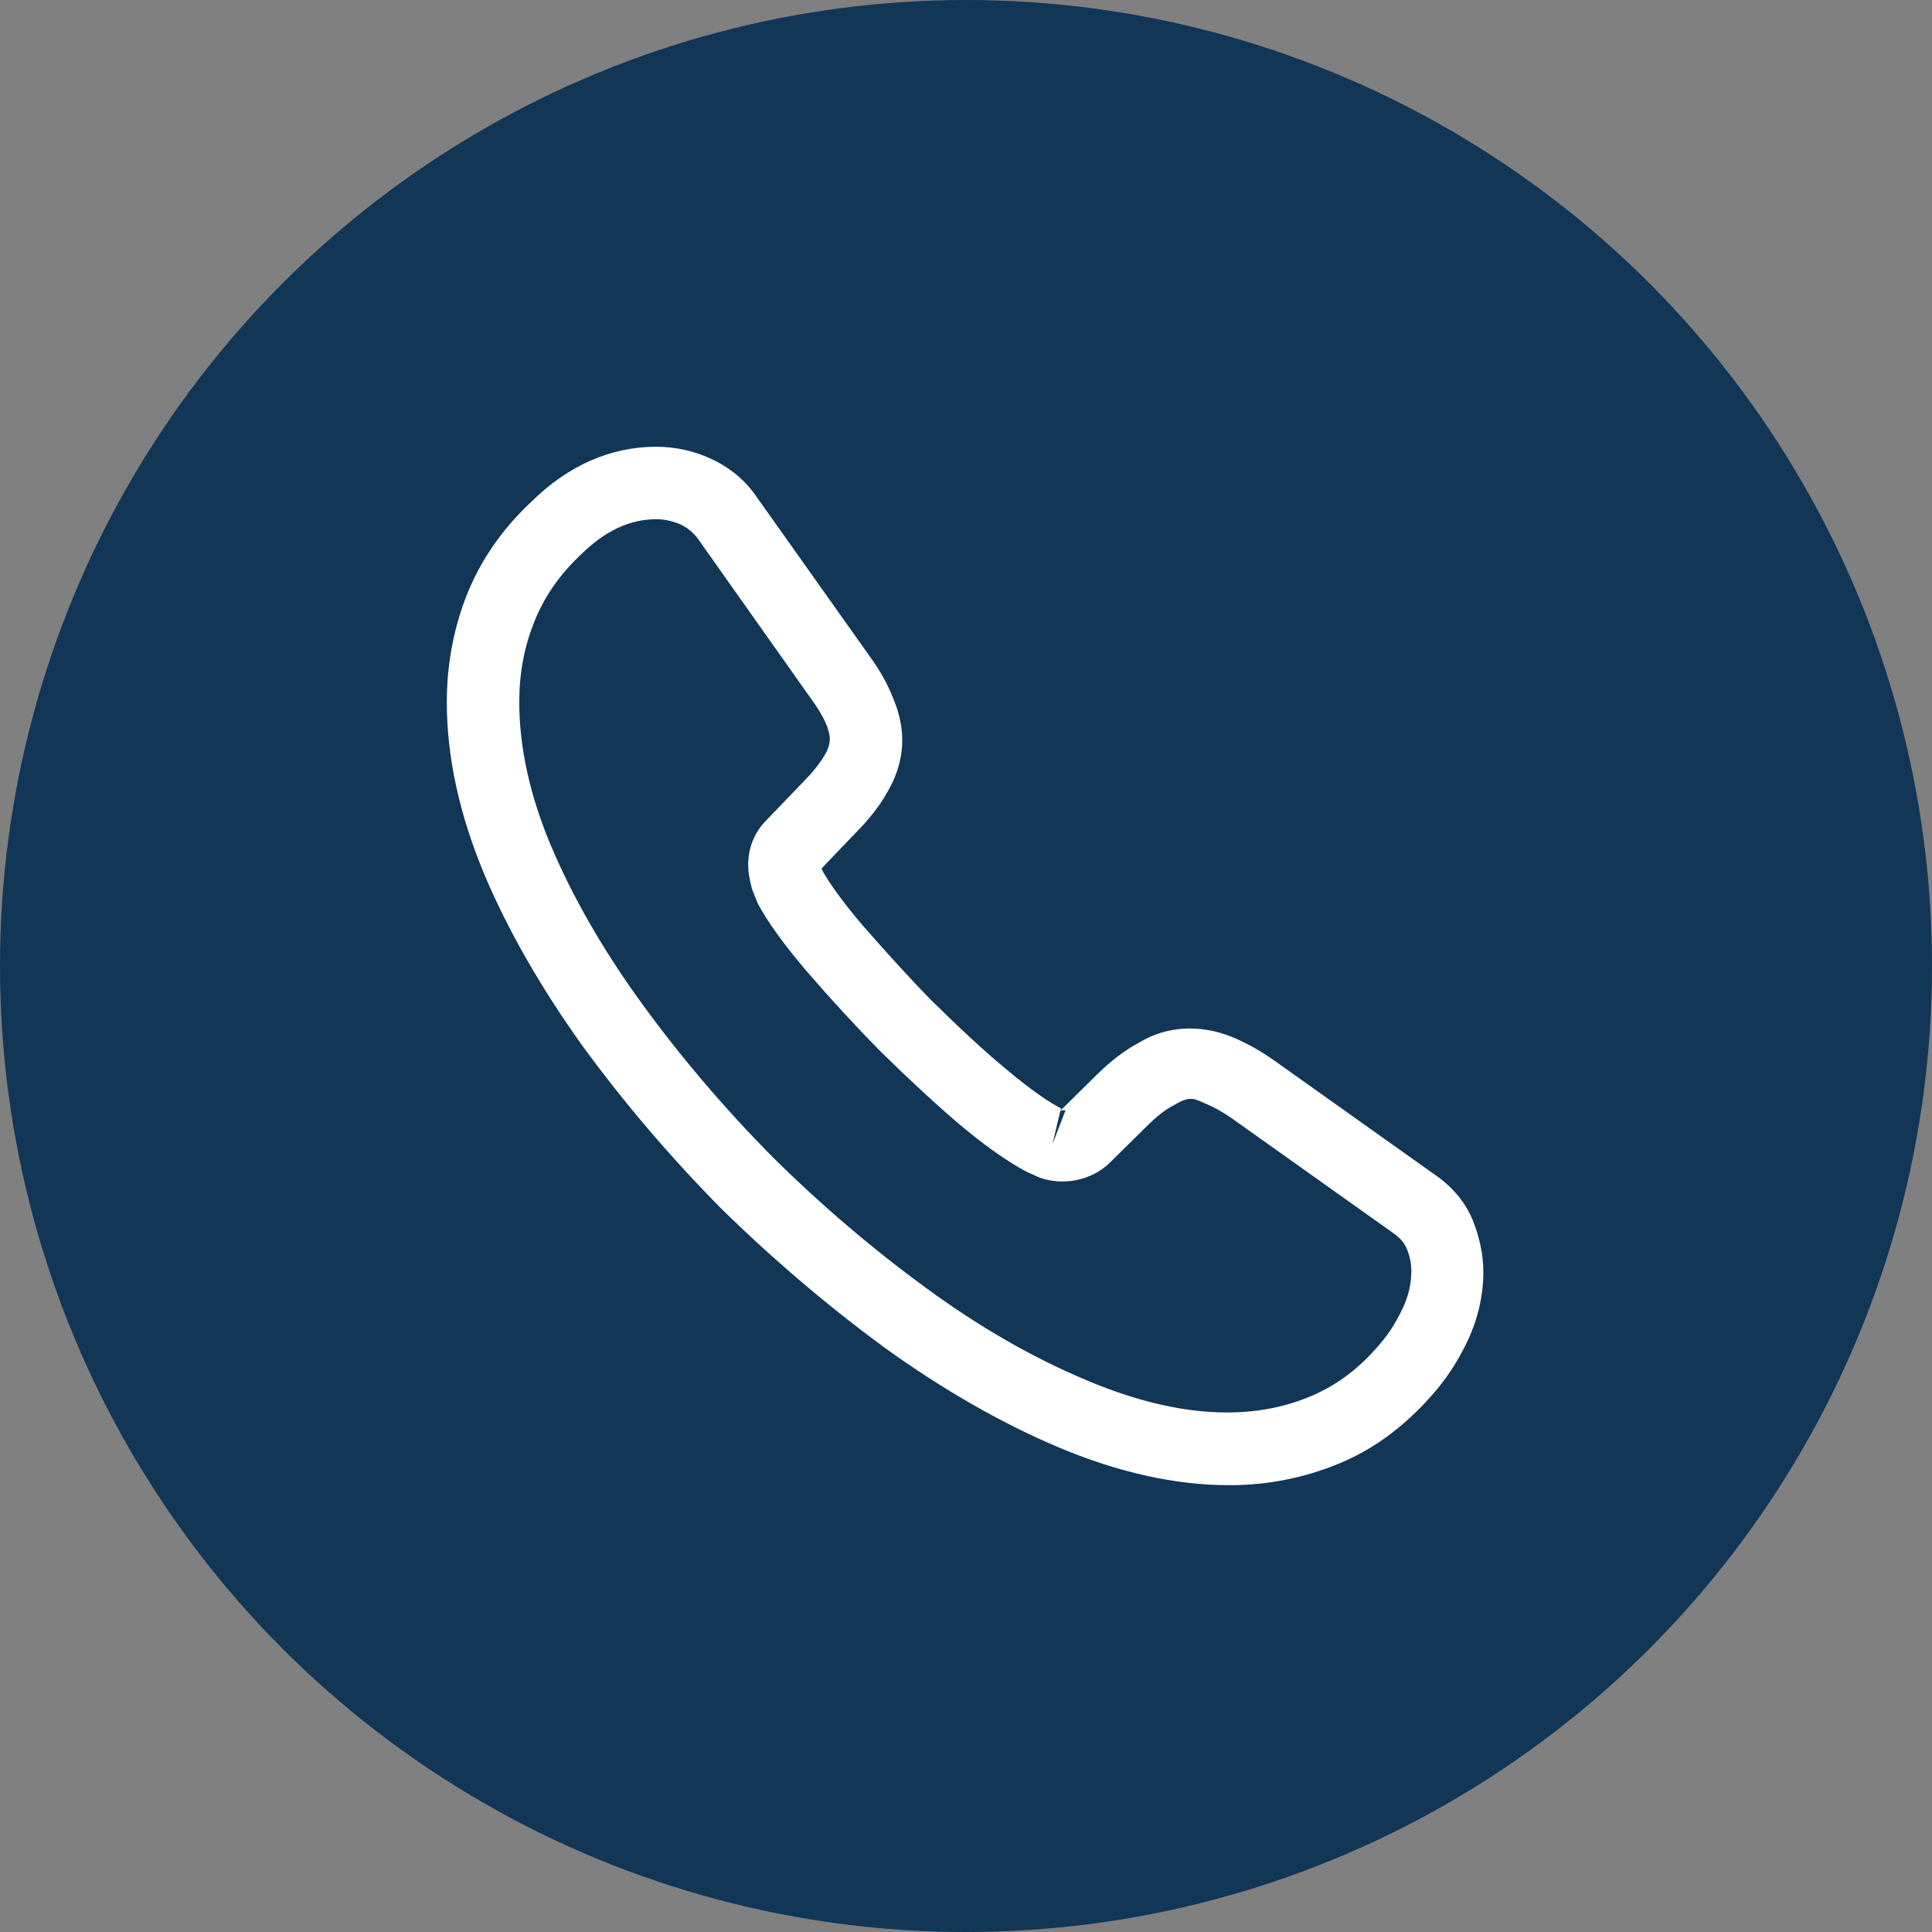
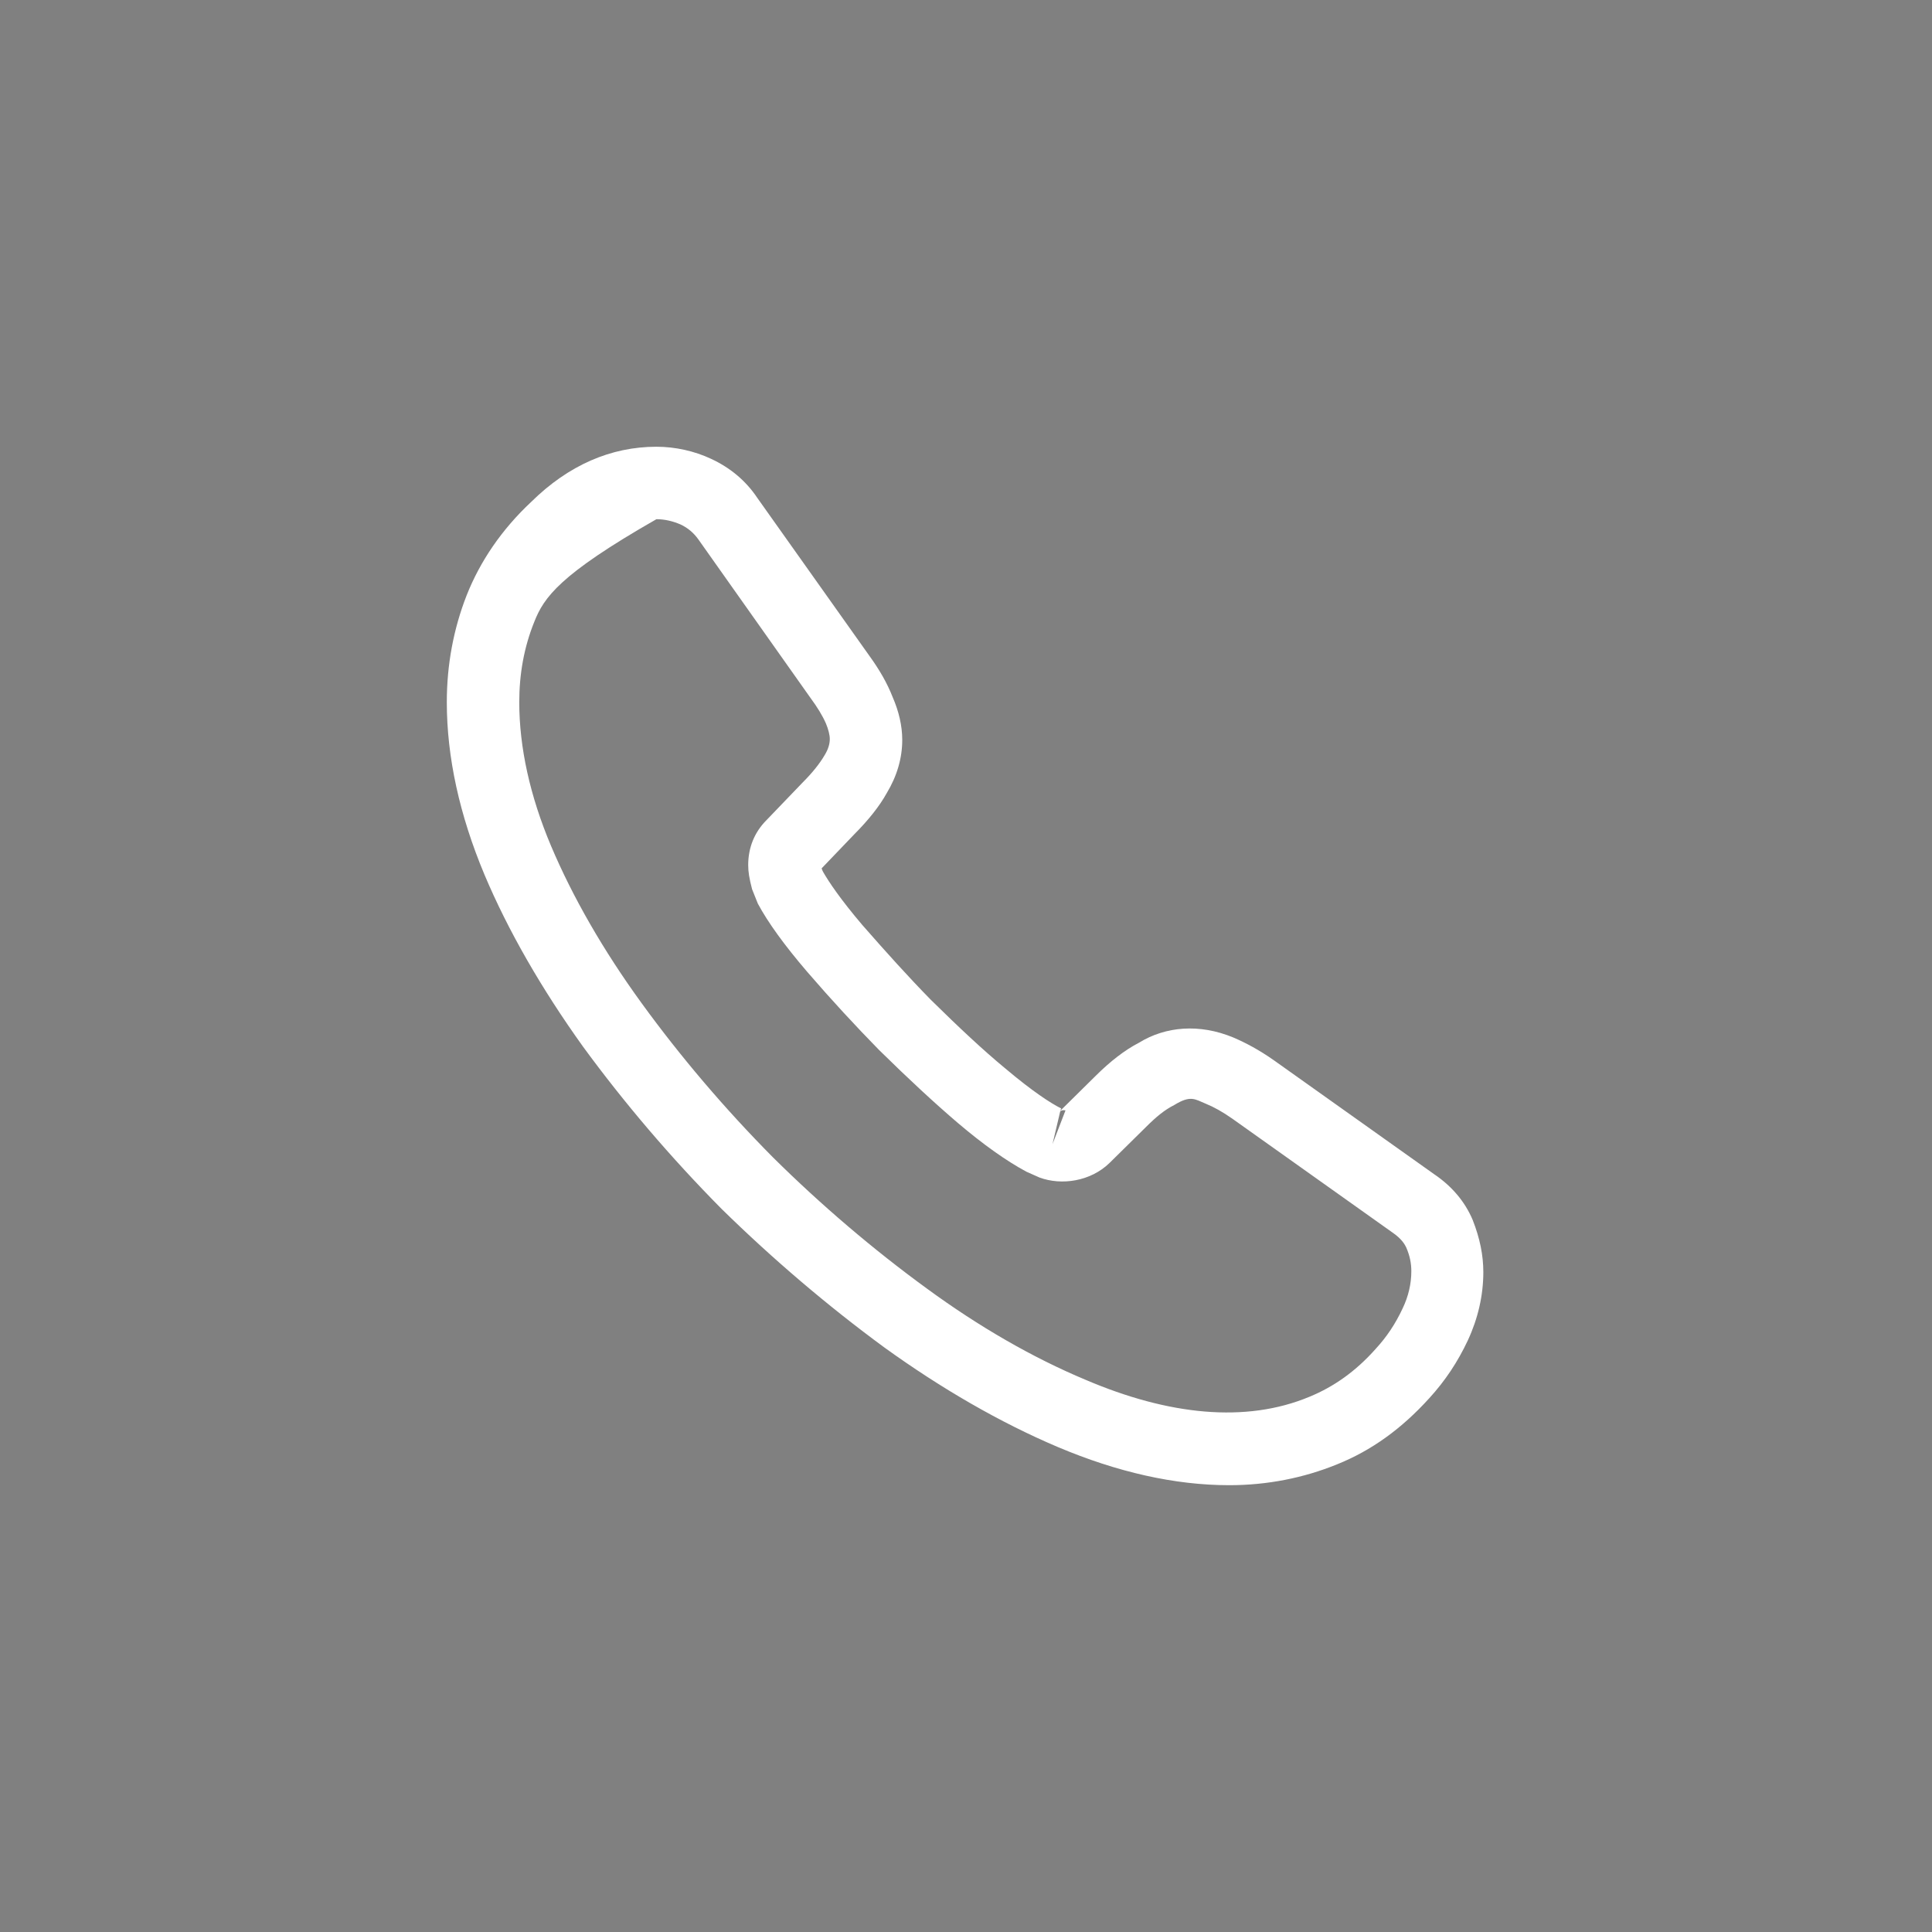
<svg xmlns="http://www.w3.org/2000/svg" width="30" height="30" viewBox="0 0 30 30" fill="none">
  <rect x="0" y="0" width="30" height="30" fill="#808080" stroke="none" />
-   <circle cx="15" cy="15" r="15" fill="#123656" />
-   <path d="M19.088 23.062C18.24 23.062 17.348 22.859 16.425 22.469C15.525 22.087 14.618 21.562 13.733 20.924C12.855 20.279 12.008 19.559 11.205 18.772C10.41 17.969 9.69 17.122 9.053 16.252C8.408 15.352 7.89 14.452 7.523 13.582C7.133 12.652 6.938 11.752 6.938 10.904C6.938 10.319 7.043 9.764 7.245 9.247C7.455 8.714 7.793 8.219 8.25 7.792C8.828 7.222 9.488 6.937 10.193 6.937C10.485 6.937 10.785 7.004 11.04 7.124C11.333 7.259 11.58 7.462 11.76 7.732L13.5 10.184C13.658 10.402 13.778 10.612 13.86 10.822C13.958 11.047 14.01 11.272 14.01 11.489C14.01 11.774 13.928 12.052 13.77 12.314C13.658 12.517 13.485 12.734 13.268 12.952L12.758 13.484C12.765 13.507 12.773 13.522 12.78 13.537C12.87 13.694 13.05 13.964 13.395 14.369C13.763 14.789 14.108 15.172 14.453 15.524C14.895 15.959 15.263 16.304 15.608 16.589C16.035 16.949 16.313 17.129 16.478 17.212L16.463 17.249L17.01 16.709C17.243 16.477 17.468 16.304 17.685 16.192C18.098 15.937 18.623 15.892 19.148 16.109C19.343 16.192 19.553 16.304 19.778 16.462L22.268 18.232C22.545 18.419 22.748 18.659 22.868 18.944C22.98 19.229 23.033 19.492 23.033 19.754C23.033 20.114 22.95 20.474 22.793 20.812C22.635 21.149 22.44 21.442 22.193 21.712C21.765 22.184 21.3 22.522 20.76 22.739C20.243 22.949 19.68 23.062 19.088 23.062ZM10.193 8.062C9.78 8.062 9.398 8.242 9.03 8.602C8.685 8.924 8.445 9.277 8.295 9.659C8.138 10.049 8.063 10.462 8.063 10.904C8.063 11.602 8.228 12.359 8.558 13.139C8.895 13.934 9.368 14.759 9.968 15.584C10.568 16.409 11.25 17.212 12 17.969C12.75 18.712 13.56 19.402 14.393 20.009C15.203 20.602 16.035 21.082 16.86 21.427C18.143 21.974 19.343 22.102 20.333 21.689C20.715 21.532 21.053 21.292 21.36 20.947C21.533 20.759 21.668 20.557 21.78 20.317C21.87 20.129 21.915 19.934 21.915 19.739C21.915 19.619 21.893 19.499 21.833 19.364C21.81 19.319 21.765 19.237 21.623 19.139L19.133 17.369C18.983 17.264 18.848 17.189 18.72 17.137C18.555 17.069 18.488 17.002 18.233 17.159C18.083 17.234 17.948 17.347 17.798 17.497L17.228 18.059C16.935 18.344 16.485 18.412 16.14 18.284L15.938 18.194C15.63 18.029 15.27 17.774 14.873 17.437C14.513 17.129 14.123 16.769 13.65 16.304C13.283 15.929 12.915 15.532 12.533 15.089C12.18 14.677 11.925 14.324 11.768 14.032L11.678 13.807C11.633 13.634 11.618 13.537 11.618 13.432C11.618 13.162 11.715 12.922 11.903 12.734L12.465 12.149C12.615 11.999 12.728 11.857 12.803 11.729C12.863 11.632 12.885 11.549 12.885 11.474C12.885 11.414 12.863 11.324 12.825 11.234C12.773 11.114 12.69 10.979 12.585 10.837L10.845 8.377C10.77 8.272 10.68 8.197 10.568 8.144C10.448 8.092 10.32 8.062 10.193 8.062ZM16.463 17.257L16.343 17.767L16.545 17.242C16.508 17.234 16.478 17.242 16.463 17.257Z" fill="white" />
+   <path d="M19.088 23.062C18.24 23.062 17.348 22.859 16.425 22.469C15.525 22.087 14.618 21.562 13.733 20.924C12.855 20.279 12.008 19.559 11.205 18.772C10.41 17.969 9.69 17.122 9.053 16.252C8.408 15.352 7.89 14.452 7.523 13.582C7.133 12.652 6.938 11.752 6.938 10.904C6.938 10.319 7.043 9.764 7.245 9.247C7.455 8.714 7.793 8.219 8.25 7.792C8.828 7.222 9.488 6.937 10.193 6.937C10.485 6.937 10.785 7.004 11.04 7.124C11.333 7.259 11.58 7.462 11.76 7.732L13.5 10.184C13.658 10.402 13.778 10.612 13.86 10.822C13.958 11.047 14.01 11.272 14.01 11.489C14.01 11.774 13.928 12.052 13.77 12.314C13.658 12.517 13.485 12.734 13.268 12.952L12.758 13.484C12.765 13.507 12.773 13.522 12.78 13.537C12.87 13.694 13.05 13.964 13.395 14.369C13.763 14.789 14.108 15.172 14.453 15.524C14.895 15.959 15.263 16.304 15.608 16.589C16.035 16.949 16.313 17.129 16.478 17.212L16.463 17.249L17.01 16.709C17.243 16.477 17.468 16.304 17.685 16.192C18.098 15.937 18.623 15.892 19.148 16.109C19.343 16.192 19.553 16.304 19.778 16.462L22.268 18.232C22.545 18.419 22.748 18.659 22.868 18.944C22.98 19.229 23.033 19.492 23.033 19.754C23.033 20.114 22.95 20.474 22.793 20.812C22.635 21.149 22.44 21.442 22.193 21.712C21.765 22.184 21.3 22.522 20.76 22.739C20.243 22.949 19.68 23.062 19.088 23.062ZM10.193 8.062C8.685 8.924 8.445 9.277 8.295 9.659C8.138 10.049 8.063 10.462 8.063 10.904C8.063 11.602 8.228 12.359 8.558 13.139C8.895 13.934 9.368 14.759 9.968 15.584C10.568 16.409 11.25 17.212 12 17.969C12.75 18.712 13.56 19.402 14.393 20.009C15.203 20.602 16.035 21.082 16.86 21.427C18.143 21.974 19.343 22.102 20.333 21.689C20.715 21.532 21.053 21.292 21.36 20.947C21.533 20.759 21.668 20.557 21.78 20.317C21.87 20.129 21.915 19.934 21.915 19.739C21.915 19.619 21.893 19.499 21.833 19.364C21.81 19.319 21.765 19.237 21.623 19.139L19.133 17.369C18.983 17.264 18.848 17.189 18.72 17.137C18.555 17.069 18.488 17.002 18.233 17.159C18.083 17.234 17.948 17.347 17.798 17.497L17.228 18.059C16.935 18.344 16.485 18.412 16.14 18.284L15.938 18.194C15.63 18.029 15.27 17.774 14.873 17.437C14.513 17.129 14.123 16.769 13.65 16.304C13.283 15.929 12.915 15.532 12.533 15.089C12.18 14.677 11.925 14.324 11.768 14.032L11.678 13.807C11.633 13.634 11.618 13.537 11.618 13.432C11.618 13.162 11.715 12.922 11.903 12.734L12.465 12.149C12.615 11.999 12.728 11.857 12.803 11.729C12.863 11.632 12.885 11.549 12.885 11.474C12.885 11.414 12.863 11.324 12.825 11.234C12.773 11.114 12.69 10.979 12.585 10.837L10.845 8.377C10.77 8.272 10.68 8.197 10.568 8.144C10.448 8.092 10.32 8.062 10.193 8.062ZM16.463 17.257L16.343 17.767L16.545 17.242C16.508 17.234 16.478 17.242 16.463 17.257Z" fill="white" />
</svg>